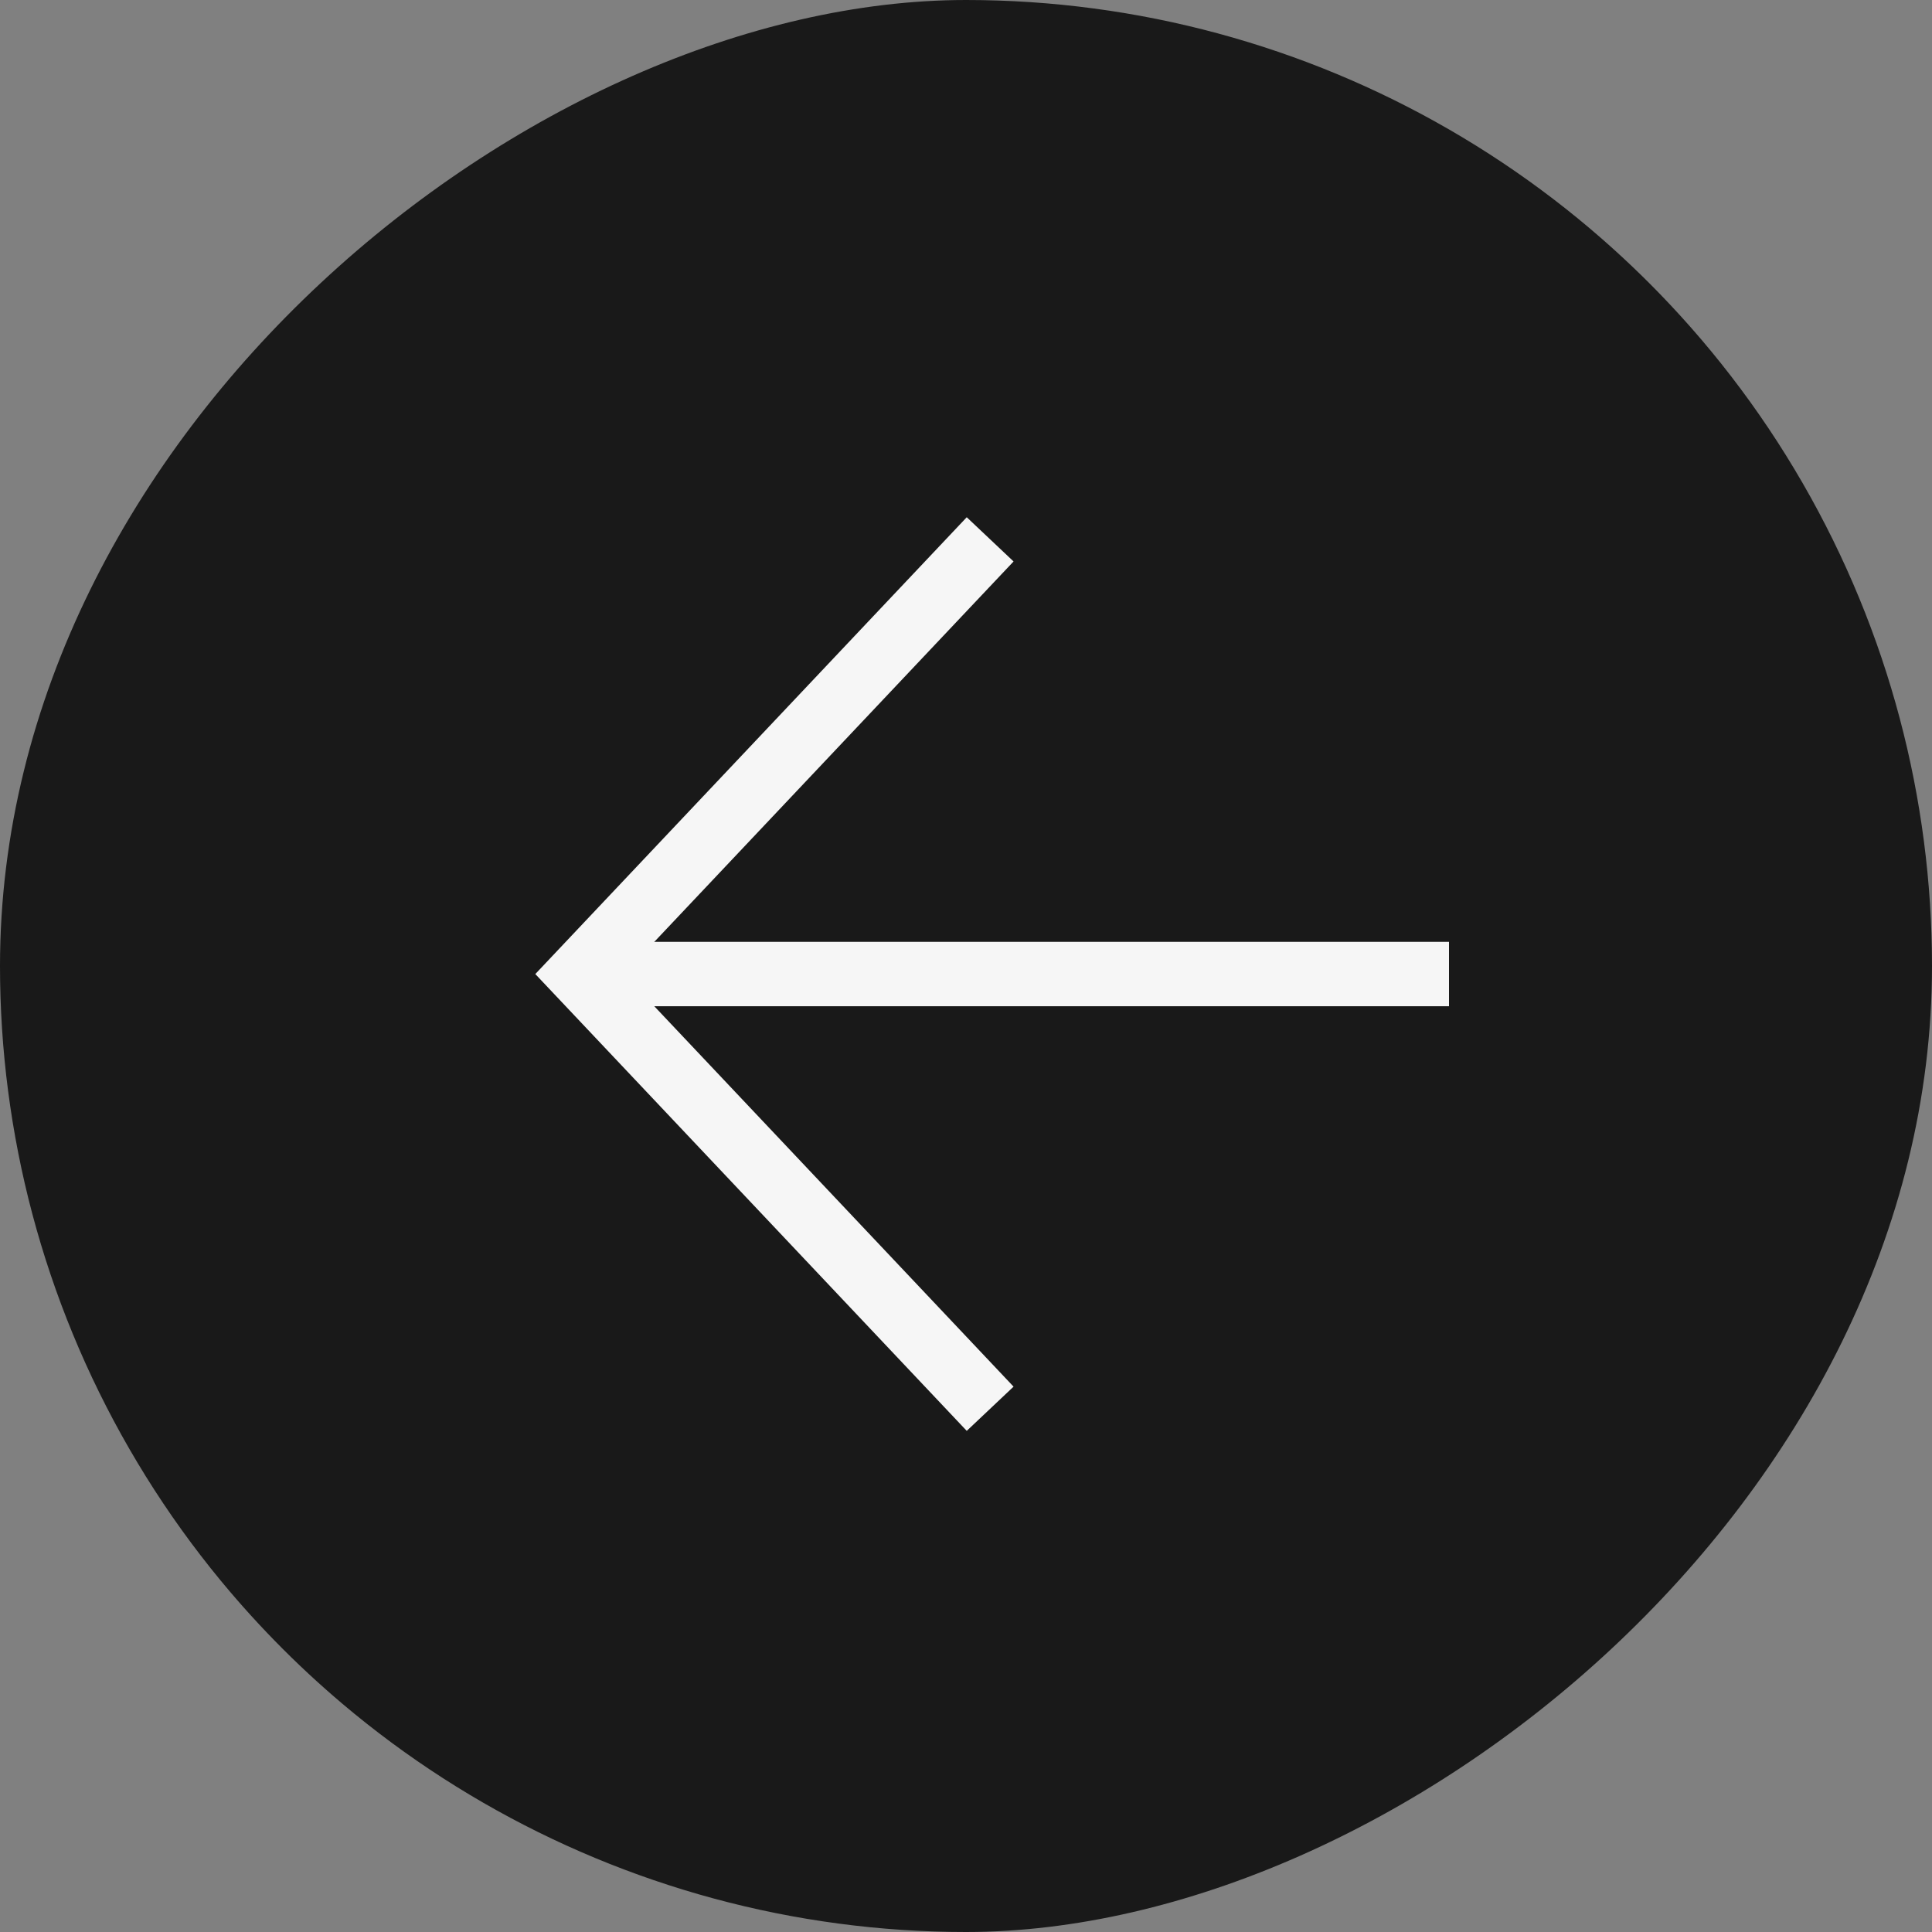
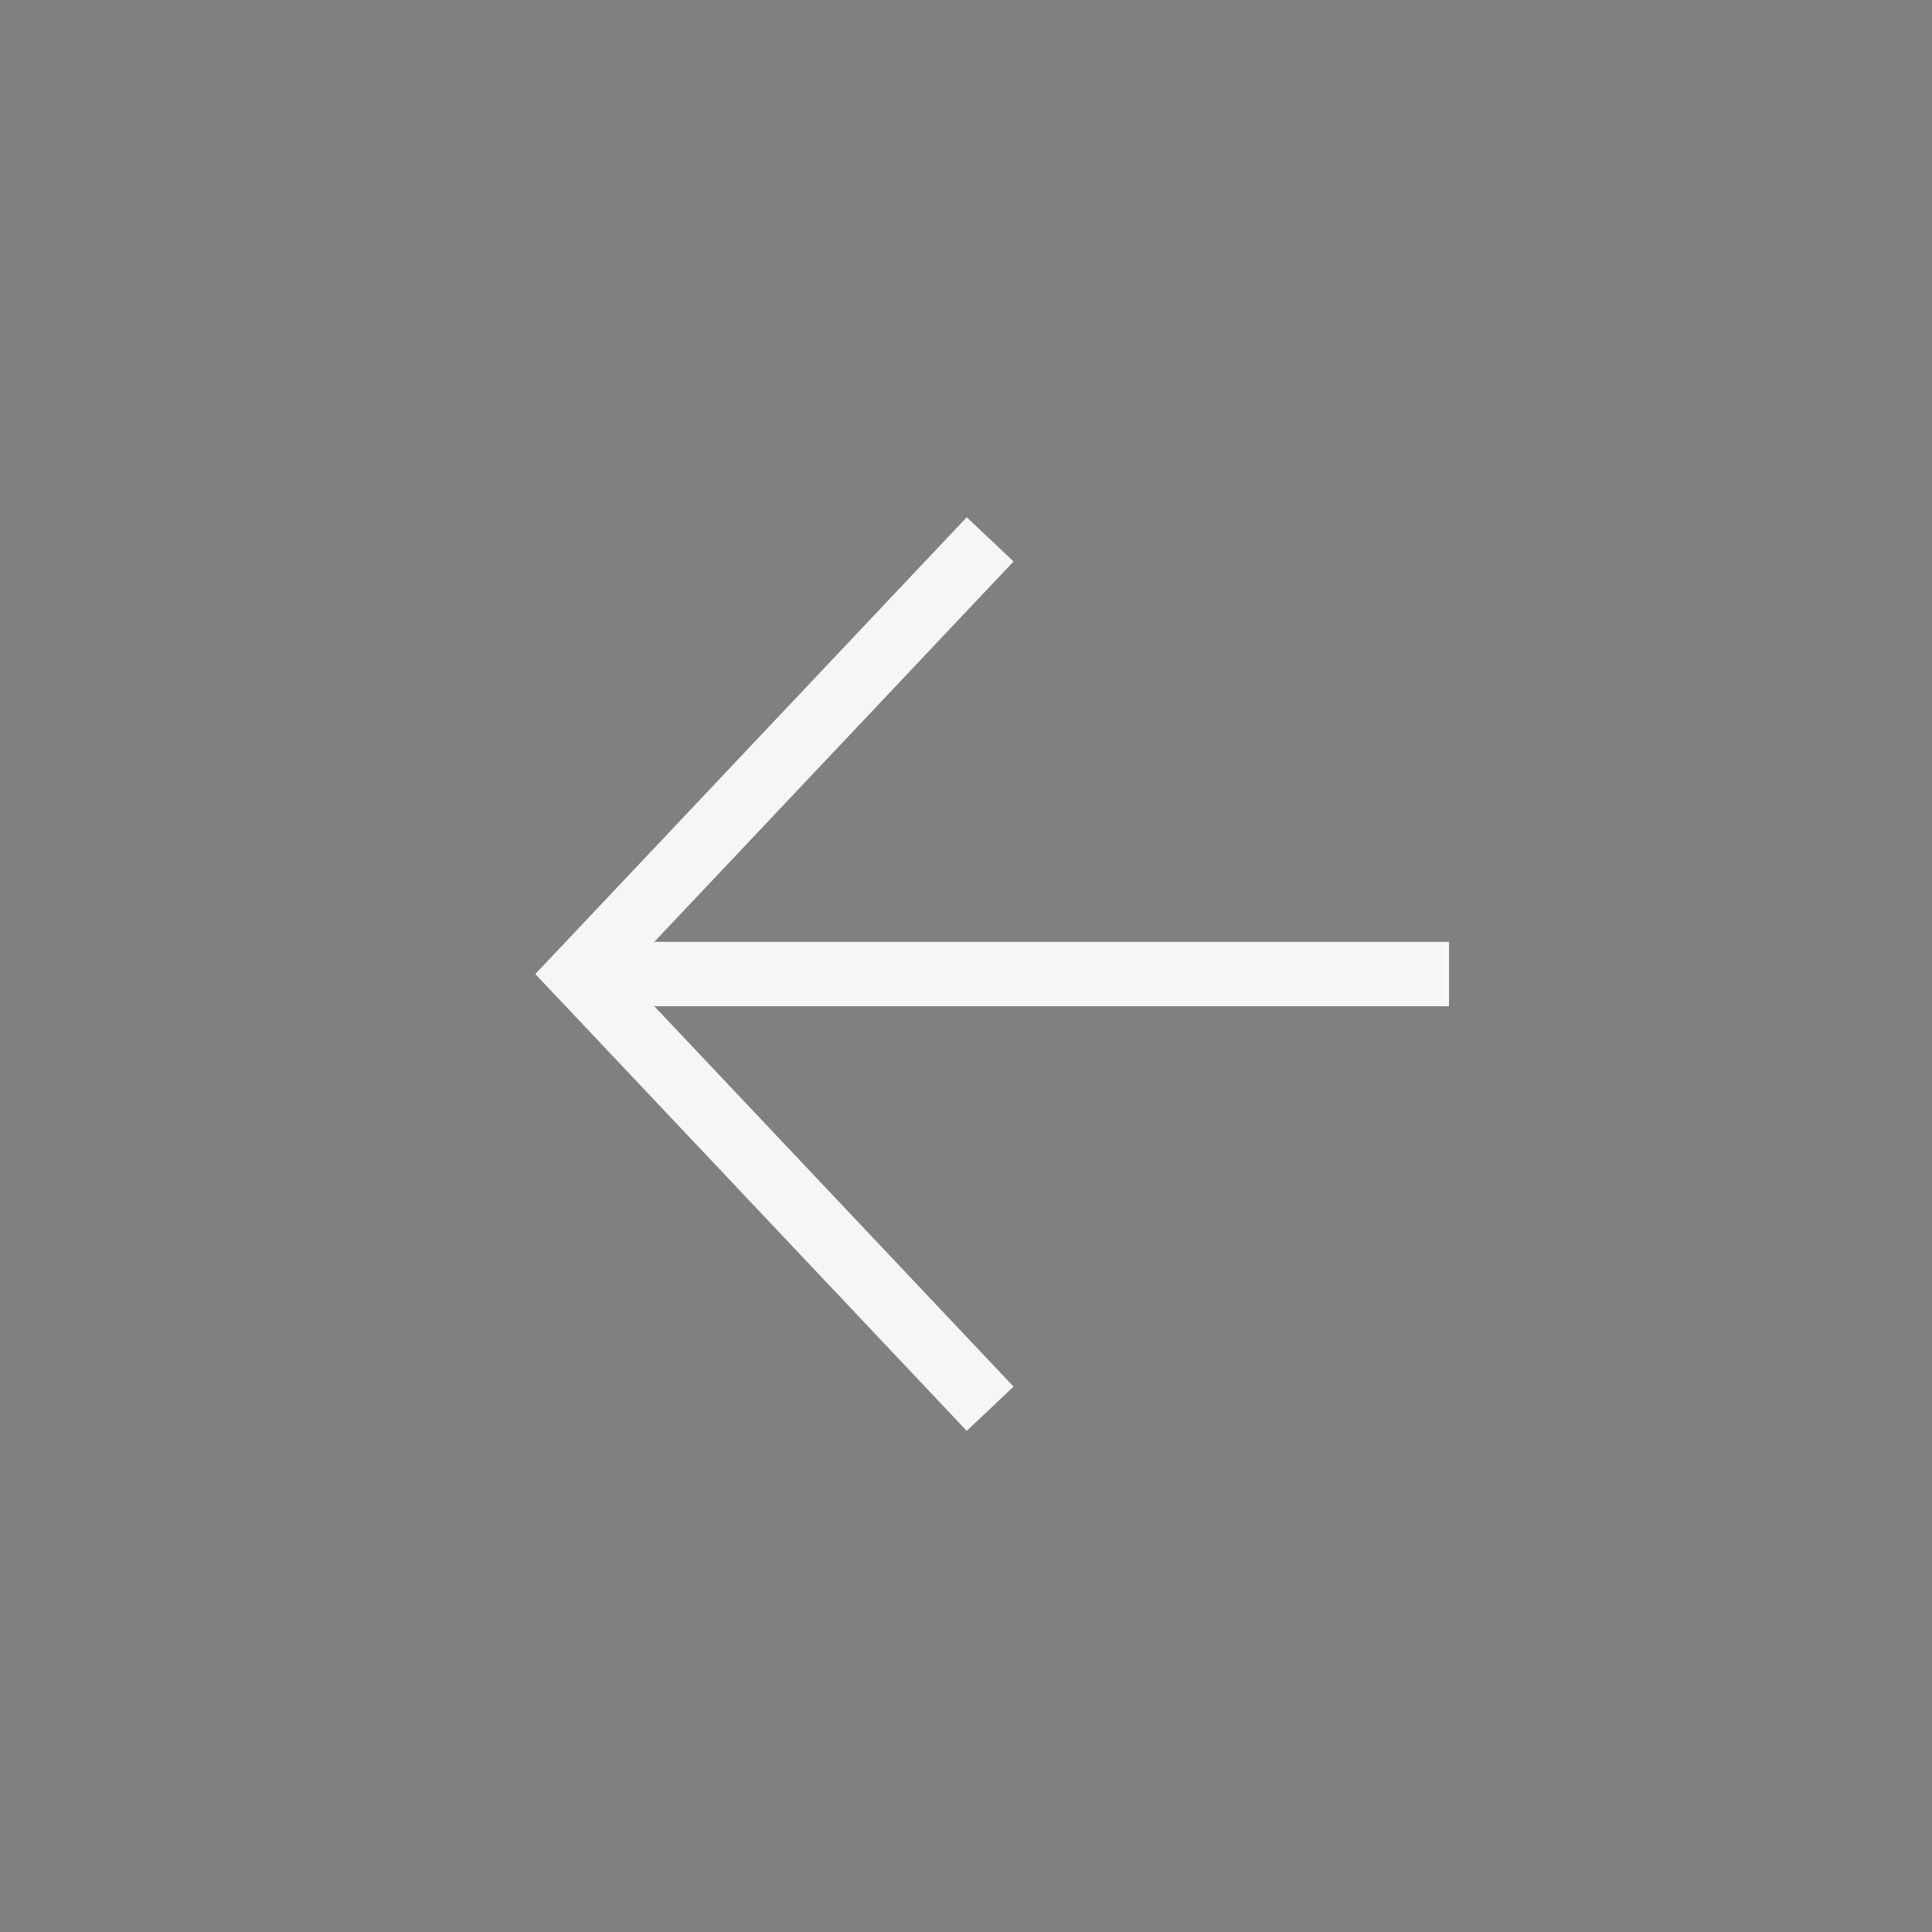
<svg xmlns="http://www.w3.org/2000/svg" width="60" height="60" viewBox="0 0 60 60" fill="none">
  <rect x="0" y="0" width="60" height="60" fill="#808080" stroke="none" />
  <g clip-path="url(#clip0_31612_31493)">
-     <circle cx="30" cy="30" r="30" transform="rotate(90 30 30)" fill="#191919" />
    <g clip-path="url(#clip1_31612_31493)">
      <path d="M18 30.25L45 30.25" stroke="#F6F6F6" stroke-width="2" />
      <path d="M30.75 43.75L18 30.25L30.75 16.75" stroke="#F6F6F6" stroke-width="2" />
    </g>
  </g>
  <defs>
    <clipPath id="clip0_31612_31493">
      <rect x="60" width="60" height="60" rx="30" transform="rotate(90 60 0)" fill="white" />
    </clipPath>
    <clipPath id="clip1_31612_31493">
      <rect width="30" height="30" fill="white" transform="matrix(0 1 -1 0 45 15)" />
    </clipPath>
  </defs>
</svg>